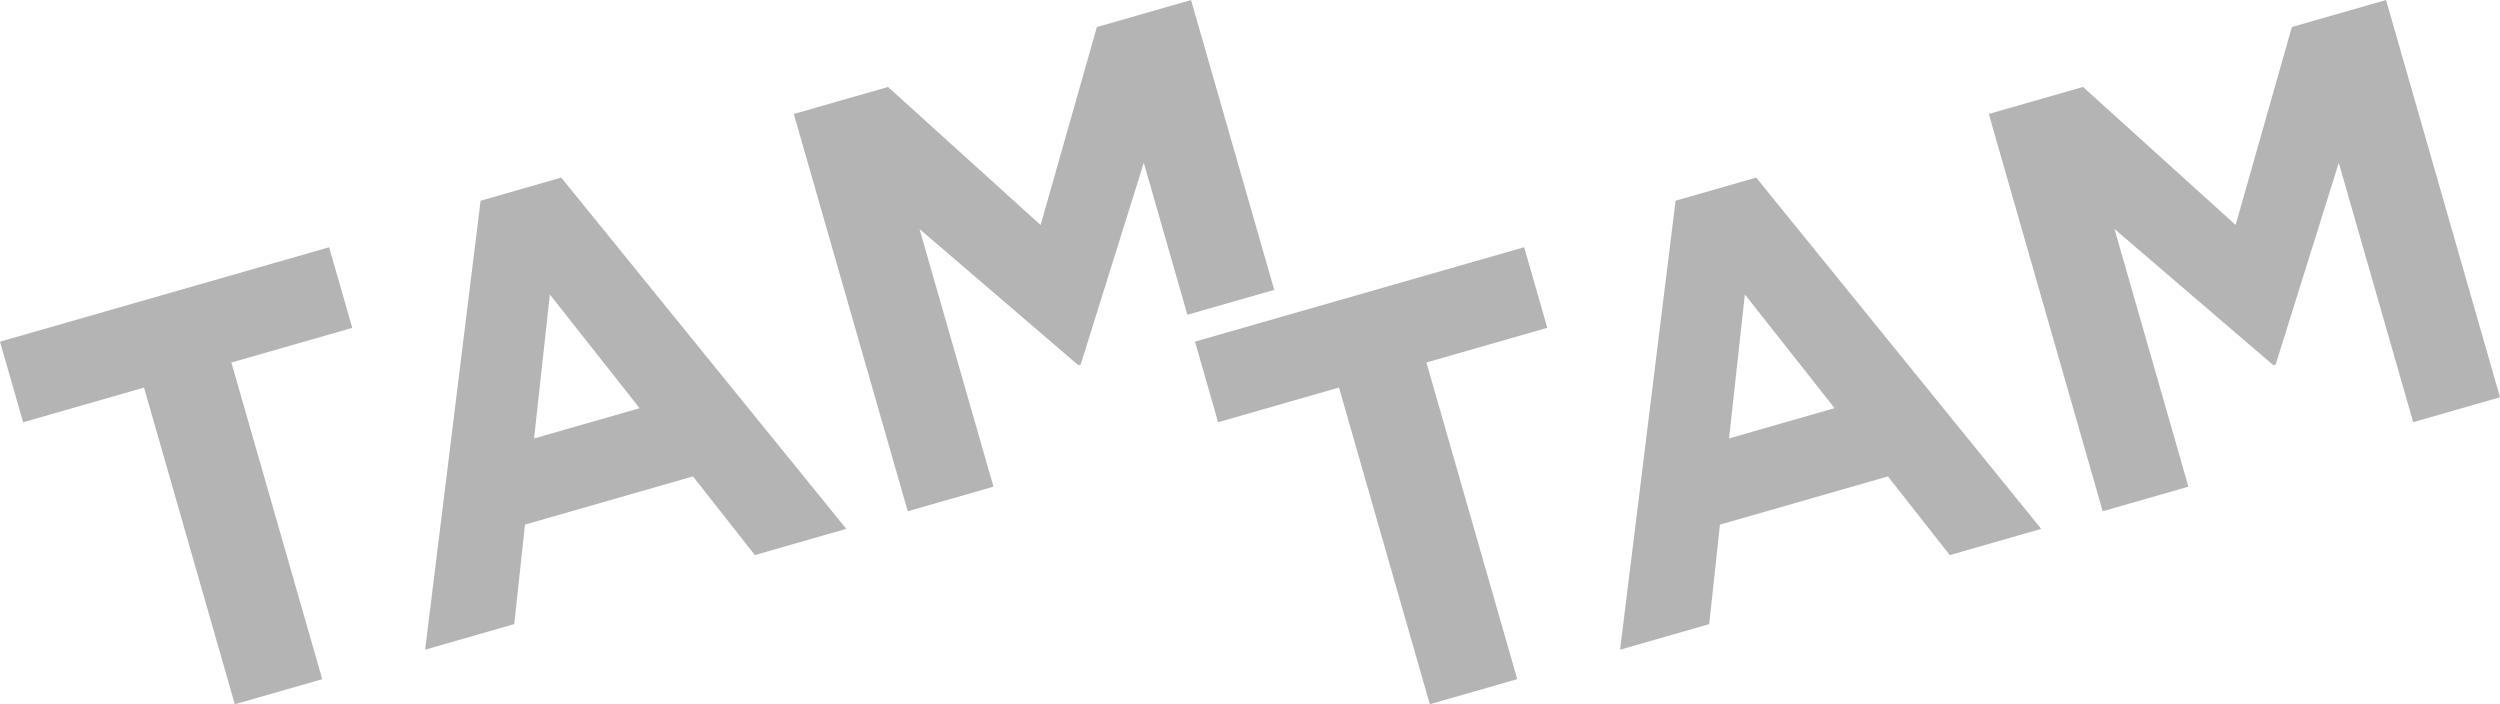
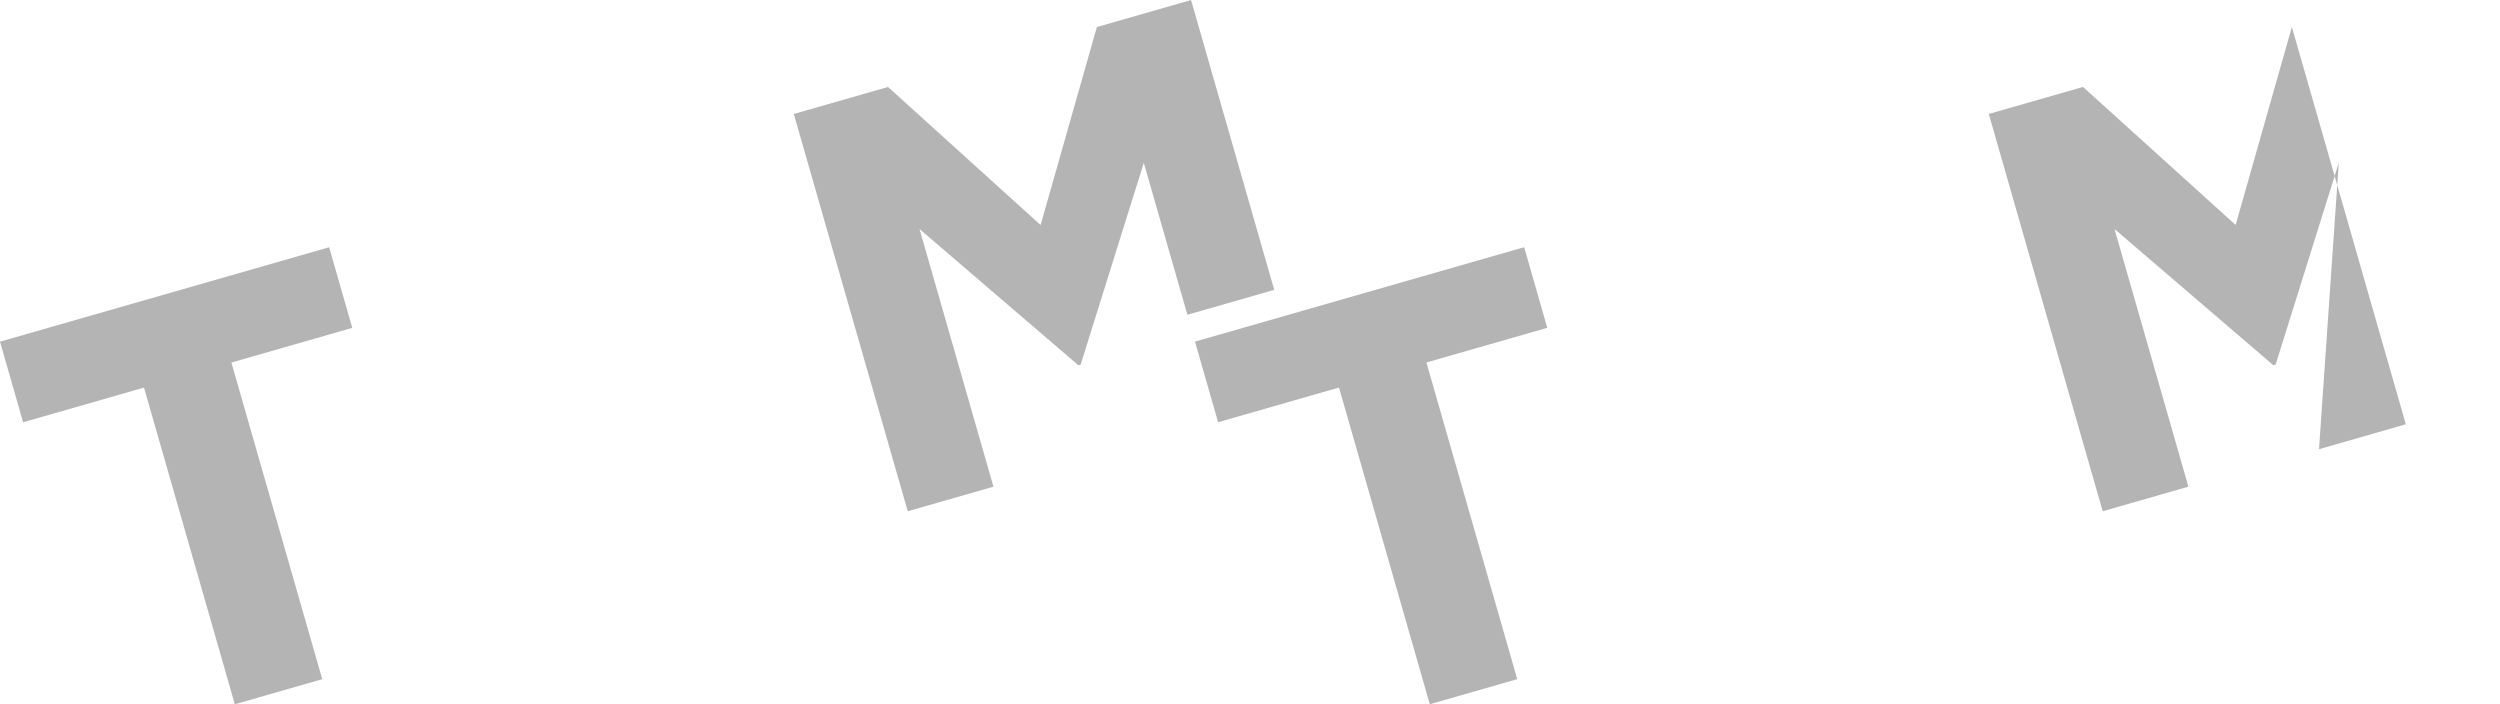
<svg xmlns="http://www.w3.org/2000/svg" version="1.1" id="Layer_1" x="0px" y="0px" width="106.053px" height="29.876px" viewBox="0 0 106.053 29.876" enable-background="new 0 0 106.053 29.876" xml:space="preserve">
  <g>
    <polygon fill="#B4B4B4" points="13.962,10.489 0,14.494 0.981,17.913 6.109,16.442 9.961,29.876 13.67,28.812 9.816,15.379    14.944,13.908  " />
-     <path fill="#B4B4B4" d="M20.387,8.516L18.035,27.56l3.78-1.085l0.456-4.221l7.126-2.045l2.625,3.338l3.877-1.113L23.808,7.533   L20.387,8.516z M22.656,18.6l0.67-6.107l3.807,4.823L22.656,18.6z" />
    <polygon fill="#B4B4B4" points="50.526,0.001 46.531,1.148 44.143,9.546 37.671,3.689 33.674,4.835 38.508,21.688 42.144,20.645    39.007,9.715 45.747,15.495 45.842,15.467 48.521,6.908 50.371,13.352 54.054,12.296  " />
    <path fill="#B4B4B4" d="M56.802,16.44l-5.128,1.471l-0.981-3.419l13.964-4.005l0.981,3.419l-5.128,1.471l3.853,13.433l-3.709,1.064   L56.802,16.44z" />
-     <path fill="#B4B4B4" d="M71.08,8.514l3.419-0.981l12.091,14.902l-3.877,1.113l-2.625-3.338l-7.126,2.045l-0.456,4.221l-3.78,1.085   L71.08,8.514z M77.826,17.314l-3.807-4.823l-0.67,6.107L77.826,17.314z" />
-     <path fill="#B4B4B4" d="M84.367,4.834l3.997-1.146l6.474,5.855l2.386-8.397L101.219,0l4.834,16.852l-3.683,1.057L99.214,6.906   l-2.679,8.559l-0.097,0.028L89.7,9.715l3.135,10.93l-3.636,1.043L84.367,4.834z" />
+     <path fill="#B4B4B4" d="M84.367,4.834l3.997-1.146l6.474,5.855l2.386-8.397l4.834,16.852l-3.683,1.057L99.214,6.906   l-2.679,8.559l-0.097,0.028L89.7,9.715l3.135,10.93l-3.636,1.043L84.367,4.834z" />
  </g>
</svg>